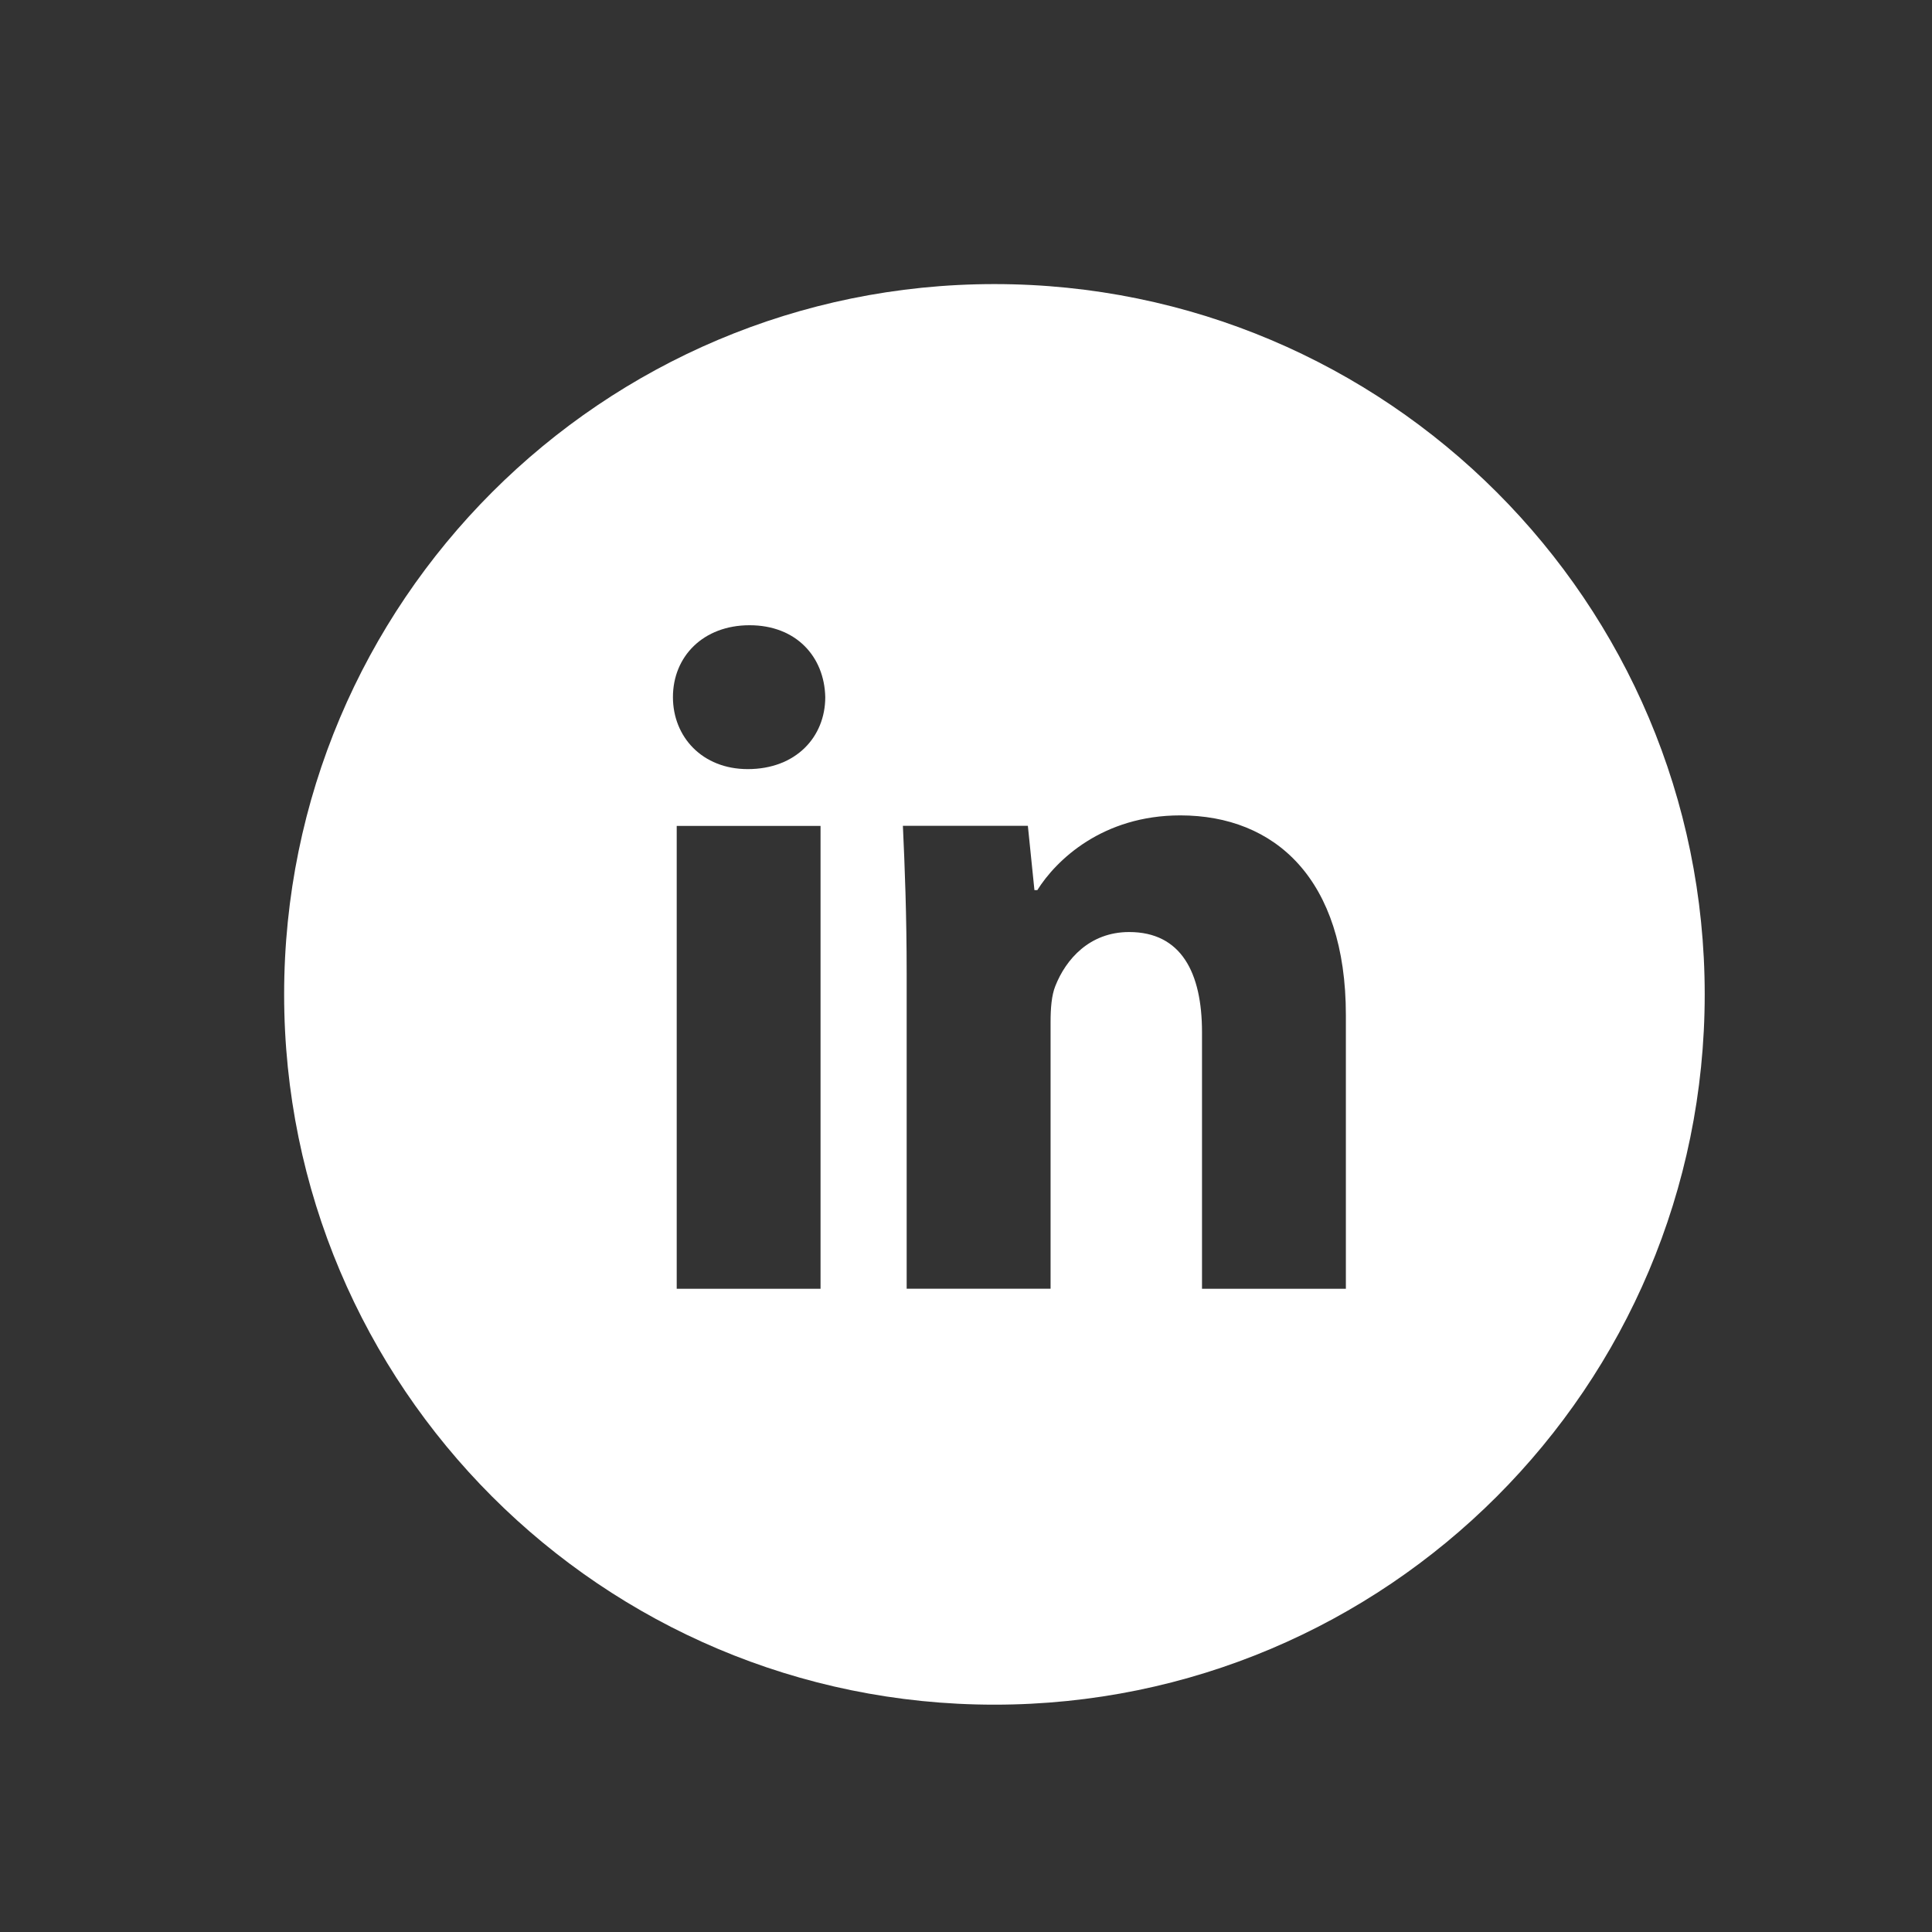
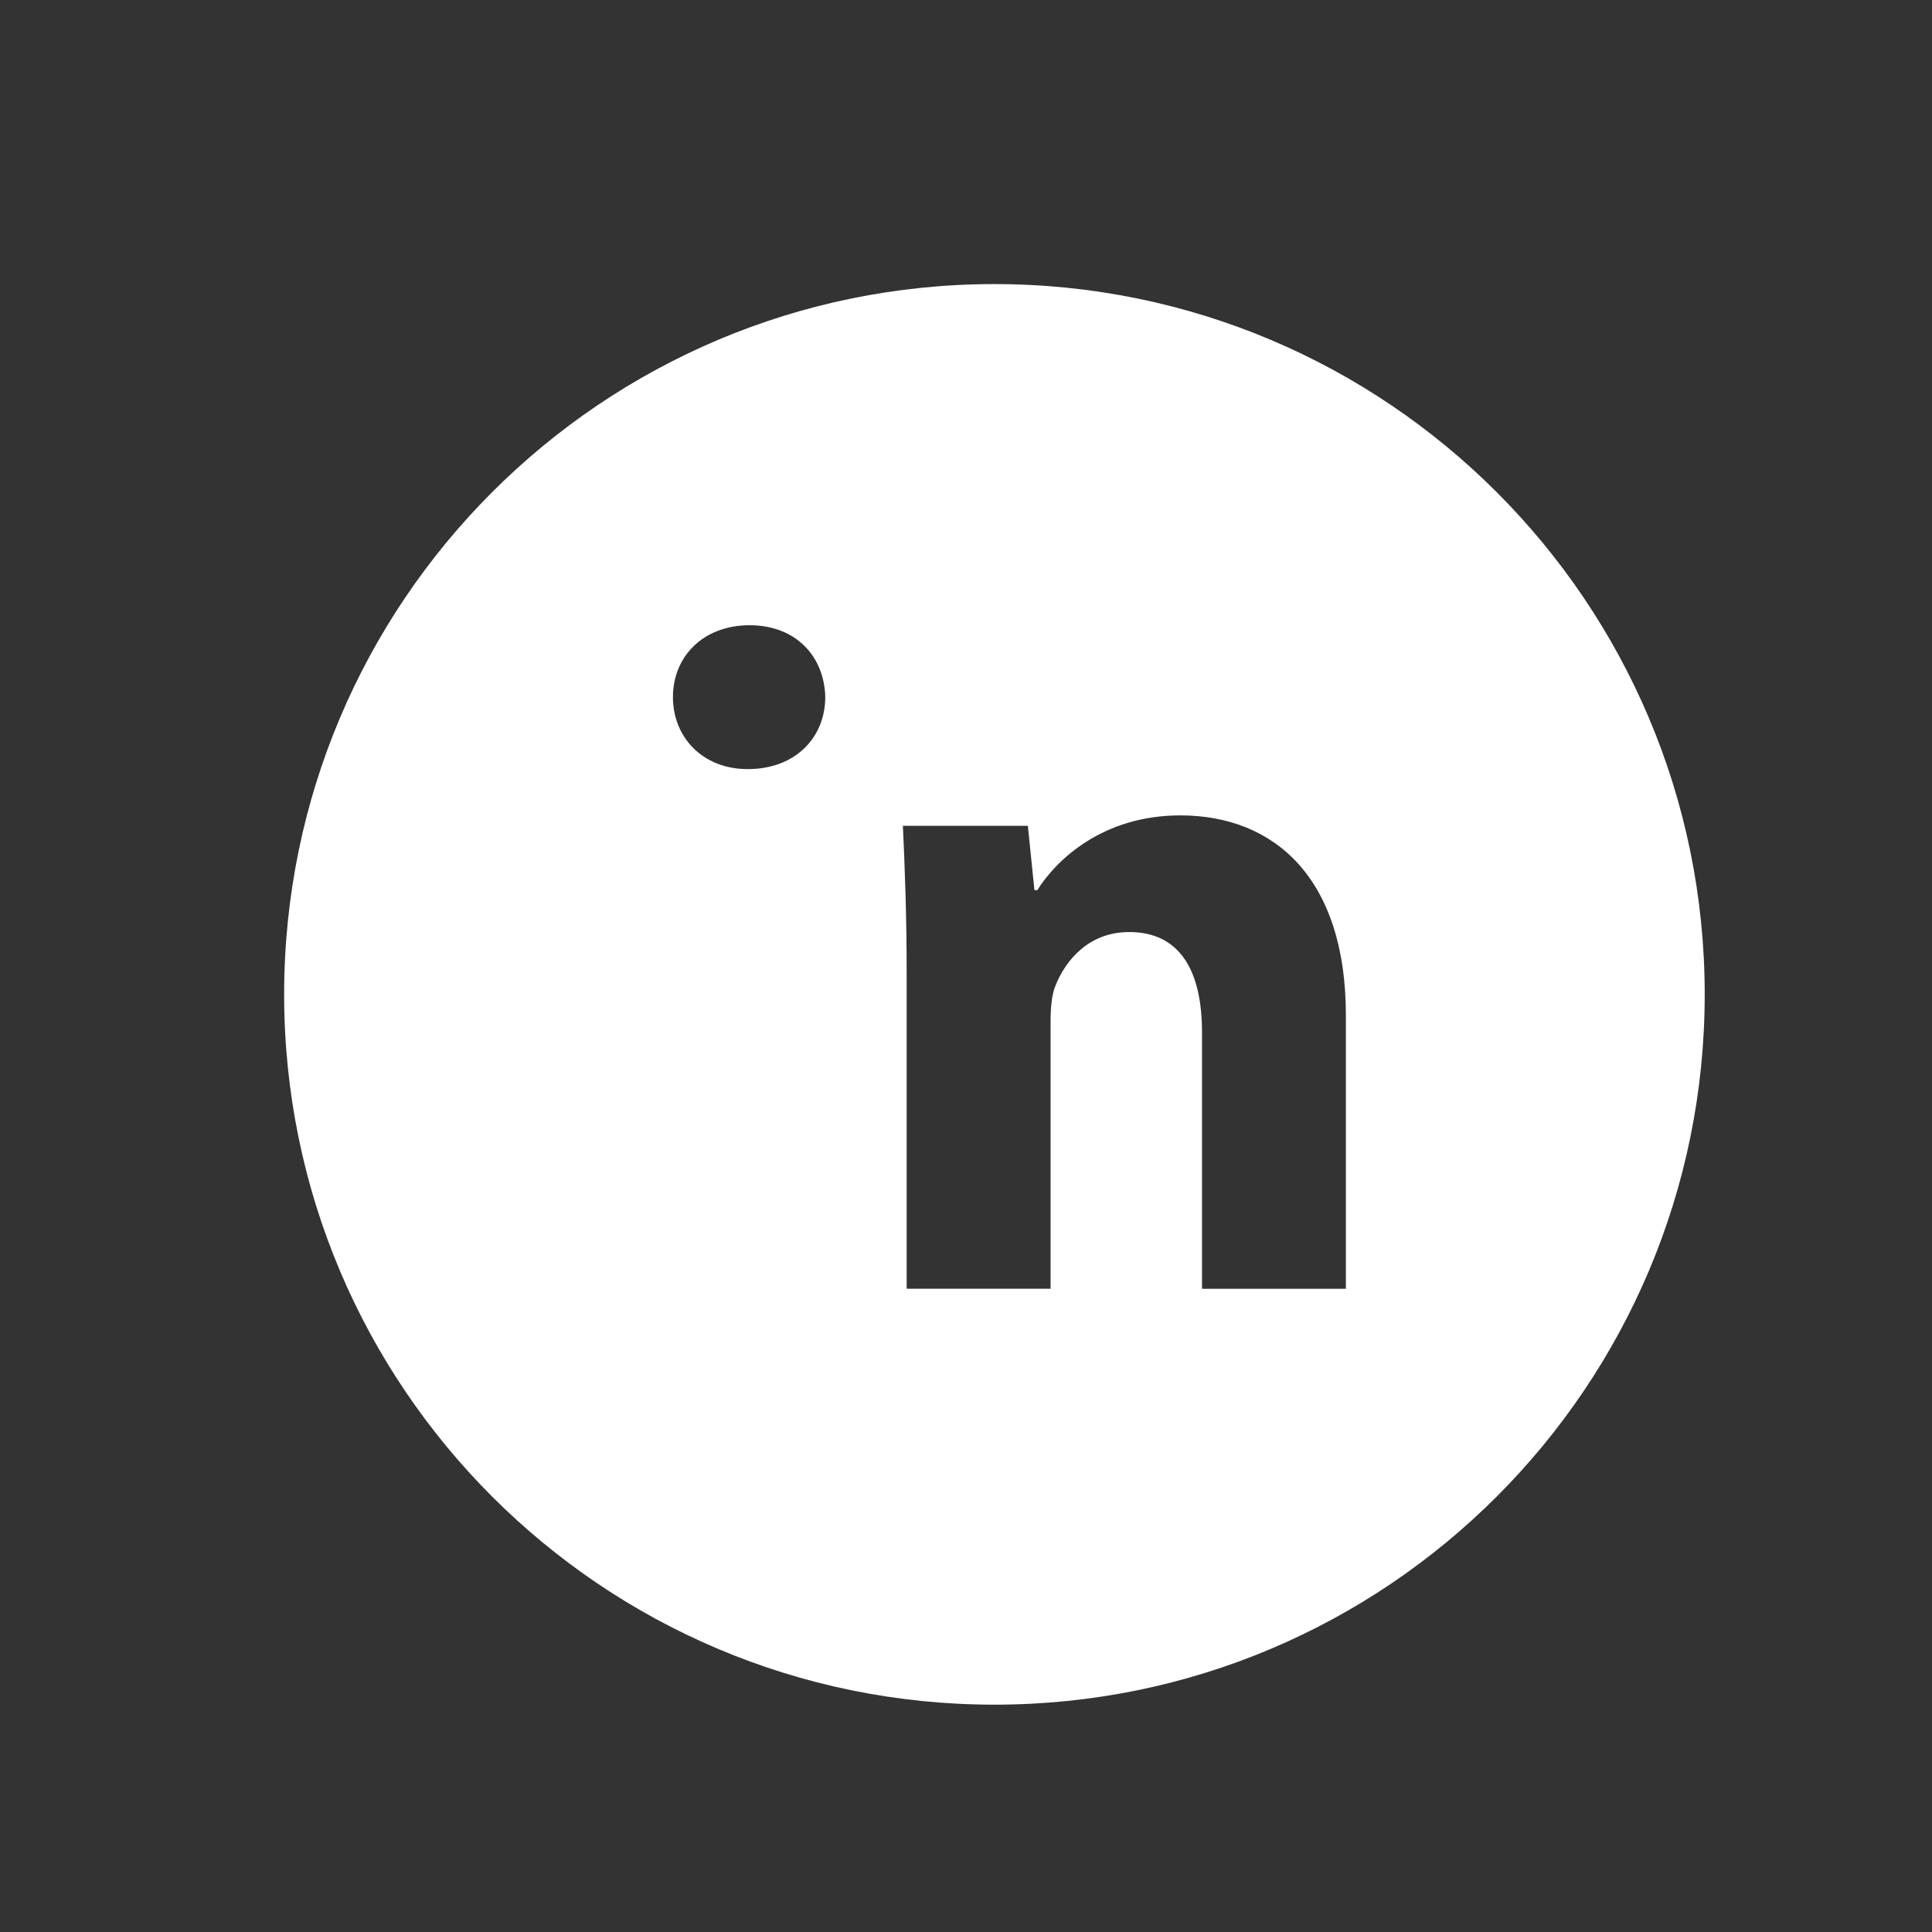
<svg xmlns="http://www.w3.org/2000/svg" width="45" height="45" viewBox="0 0 45 45" fill="none">
  <rect x="0" y="0" width="45" height="45" fill="#333333" stroke="none" />
-   <path d="M23.162 6.617C14.025 6.617 6.618 14.024 6.618 23.161C6.618 32.298 14.025 39.705 23.162 39.705C32.299 39.705 39.706 32.298 39.706 23.161C39.706 14.024 32.299 6.617 23.162 6.617ZM19.112 30.018H15.762V19.237H19.112V30.018ZM17.416 17.914C16.358 17.914 15.674 17.164 15.674 16.237C15.674 15.291 16.379 14.563 17.459 14.563C18.54 14.563 19.201 15.291 19.222 16.237C19.222 17.164 18.54 17.914 17.416 17.914ZM31.348 30.018H27.997V24.044C27.997 22.653 27.512 21.709 26.3 21.709C25.375 21.709 24.825 22.348 24.582 22.963C24.492 23.182 24.47 23.492 24.47 23.801V30.017H21.118V22.675C21.118 21.329 21.075 20.204 21.03 19.235H23.941L24.094 20.733H24.161C24.602 20.03 25.683 18.992 27.491 18.992C29.695 18.992 31.348 20.469 31.348 23.644V30.018Z" fill="white" />
+   <path d="M23.162 6.617C14.025 6.617 6.618 14.024 6.618 23.161C6.618 32.298 14.025 39.705 23.162 39.705C32.299 39.705 39.706 32.298 39.706 23.161C39.706 14.024 32.299 6.617 23.162 6.617ZM19.112 30.018H15.762H19.112V30.018ZM17.416 17.914C16.358 17.914 15.674 17.164 15.674 16.237C15.674 15.291 16.379 14.563 17.459 14.563C18.54 14.563 19.201 15.291 19.222 16.237C19.222 17.164 18.54 17.914 17.416 17.914ZM31.348 30.018H27.997V24.044C27.997 22.653 27.512 21.709 26.3 21.709C25.375 21.709 24.825 22.348 24.582 22.963C24.492 23.182 24.47 23.492 24.47 23.801V30.017H21.118V22.675C21.118 21.329 21.075 20.204 21.03 19.235H23.941L24.094 20.733H24.161C24.602 20.03 25.683 18.992 27.491 18.992C29.695 18.992 31.348 20.469 31.348 23.644V30.018Z" fill="white" />
</svg>